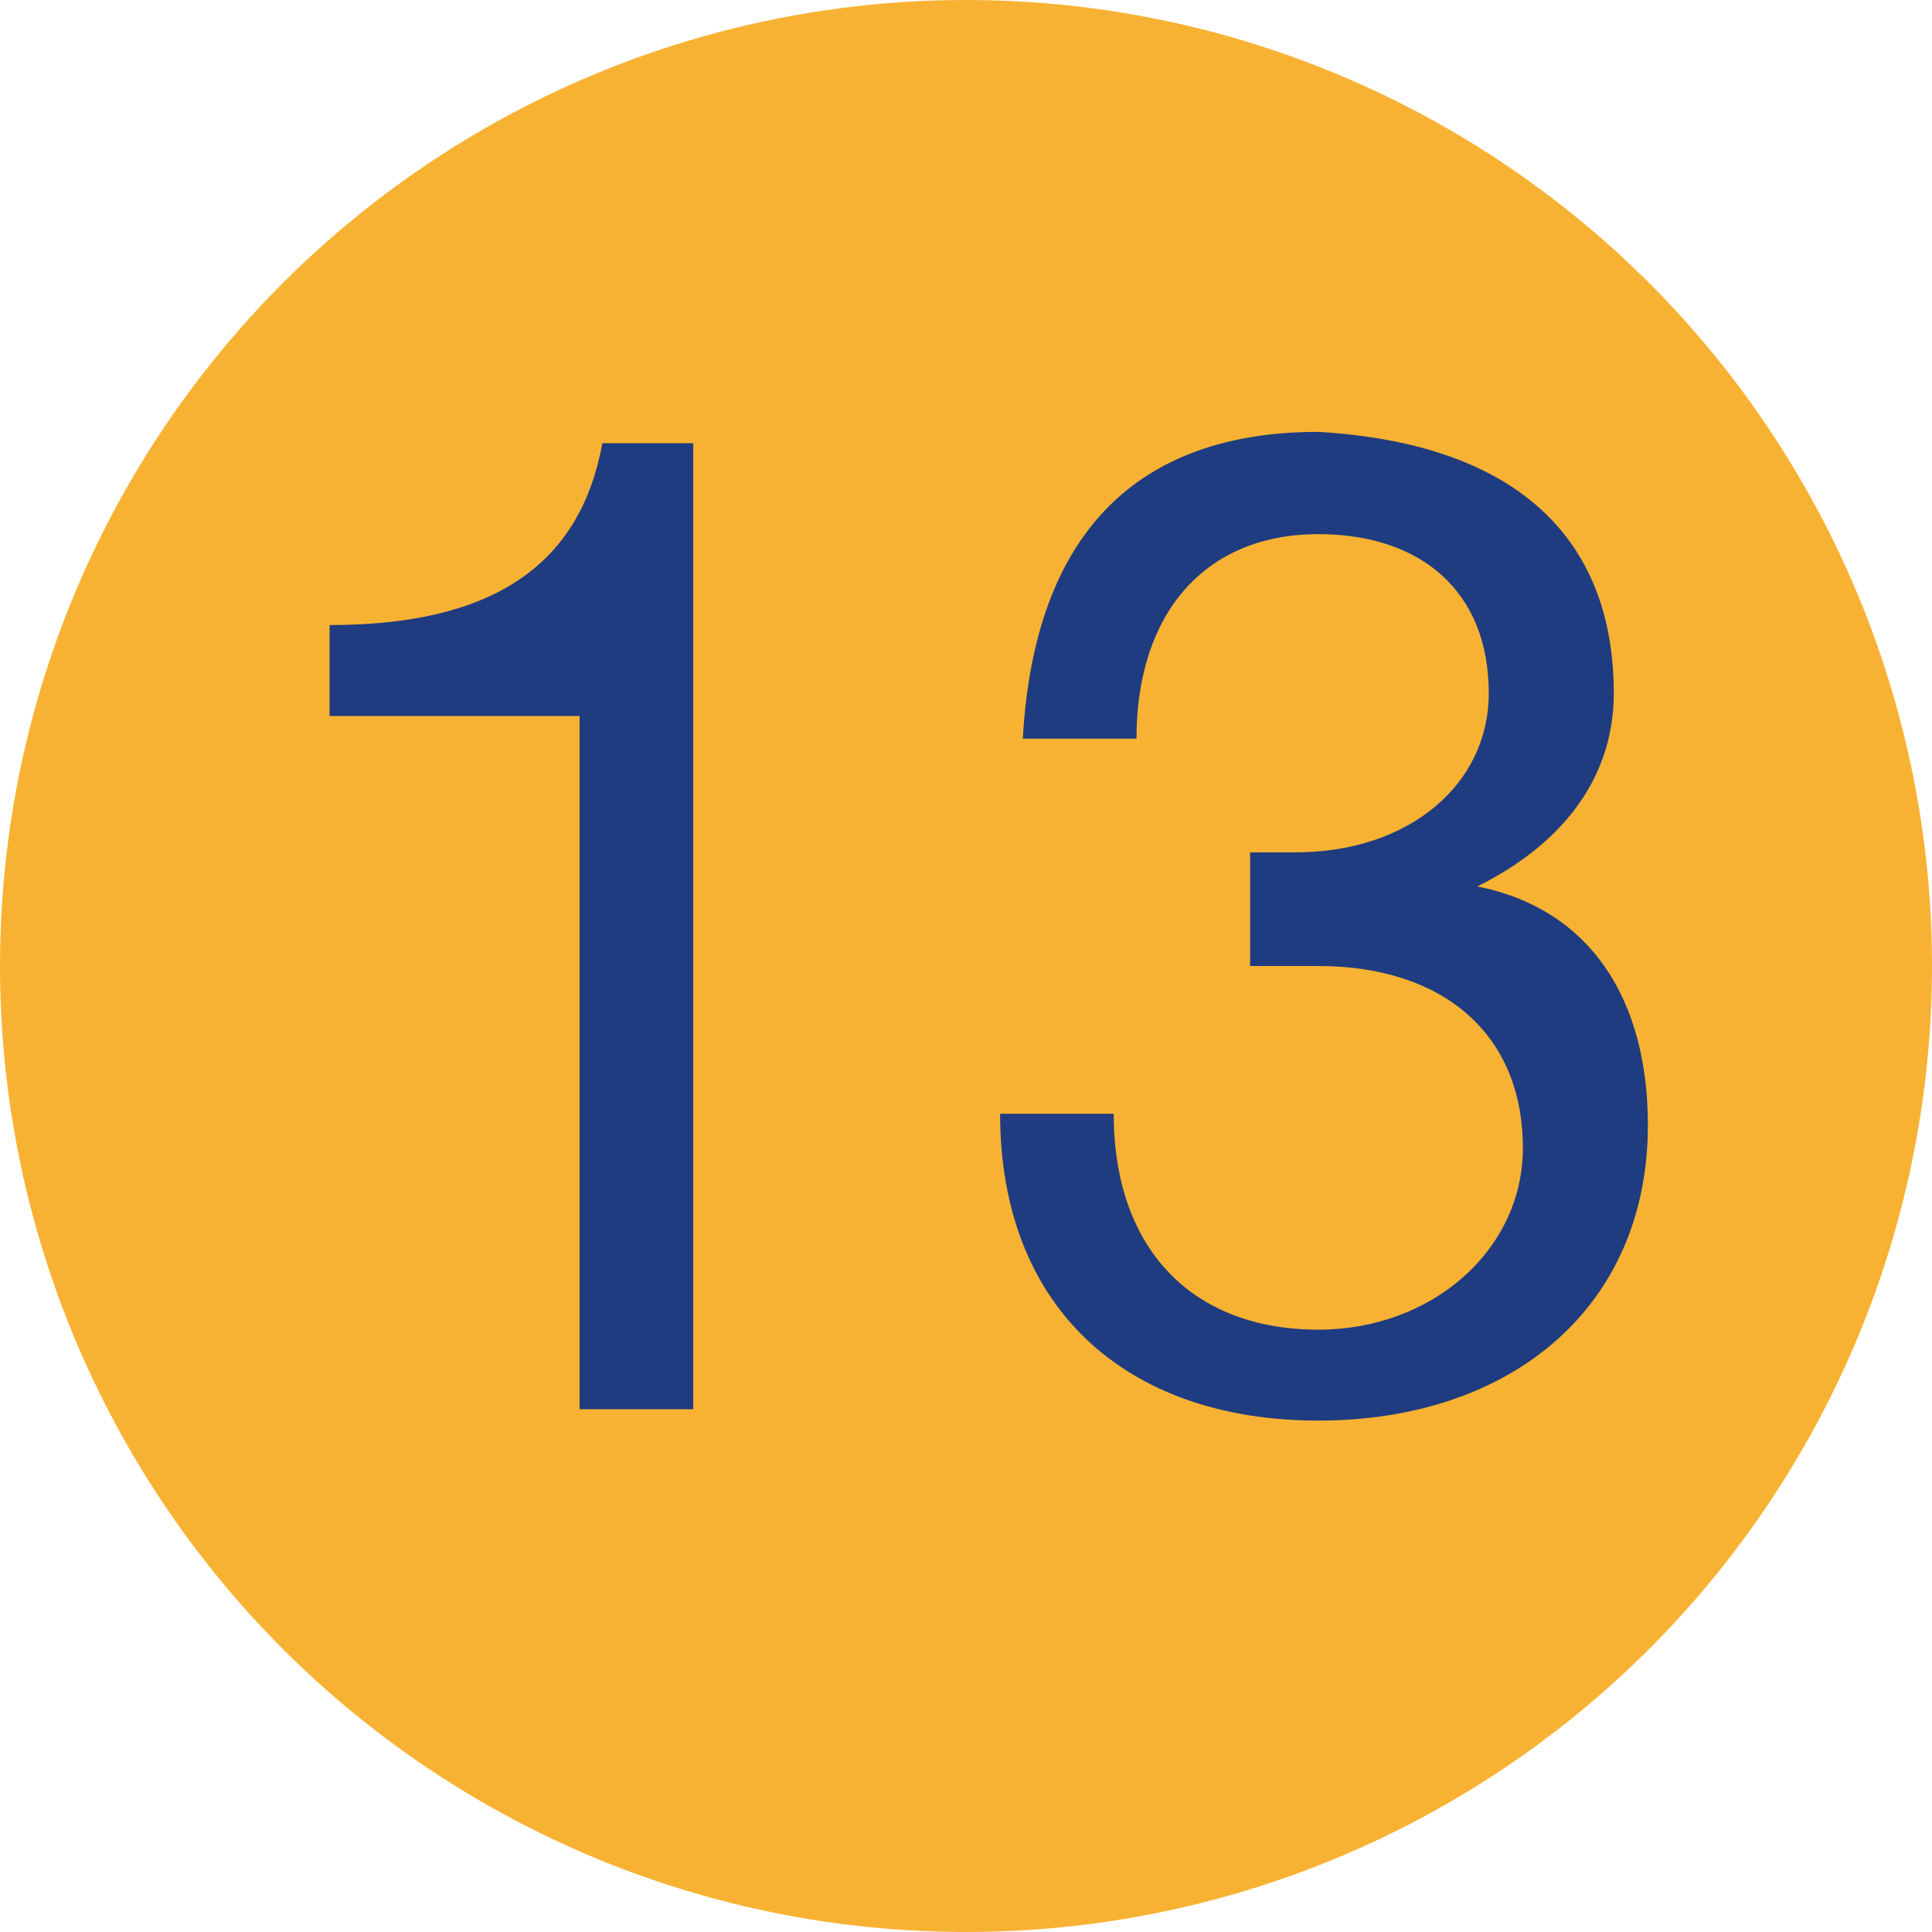
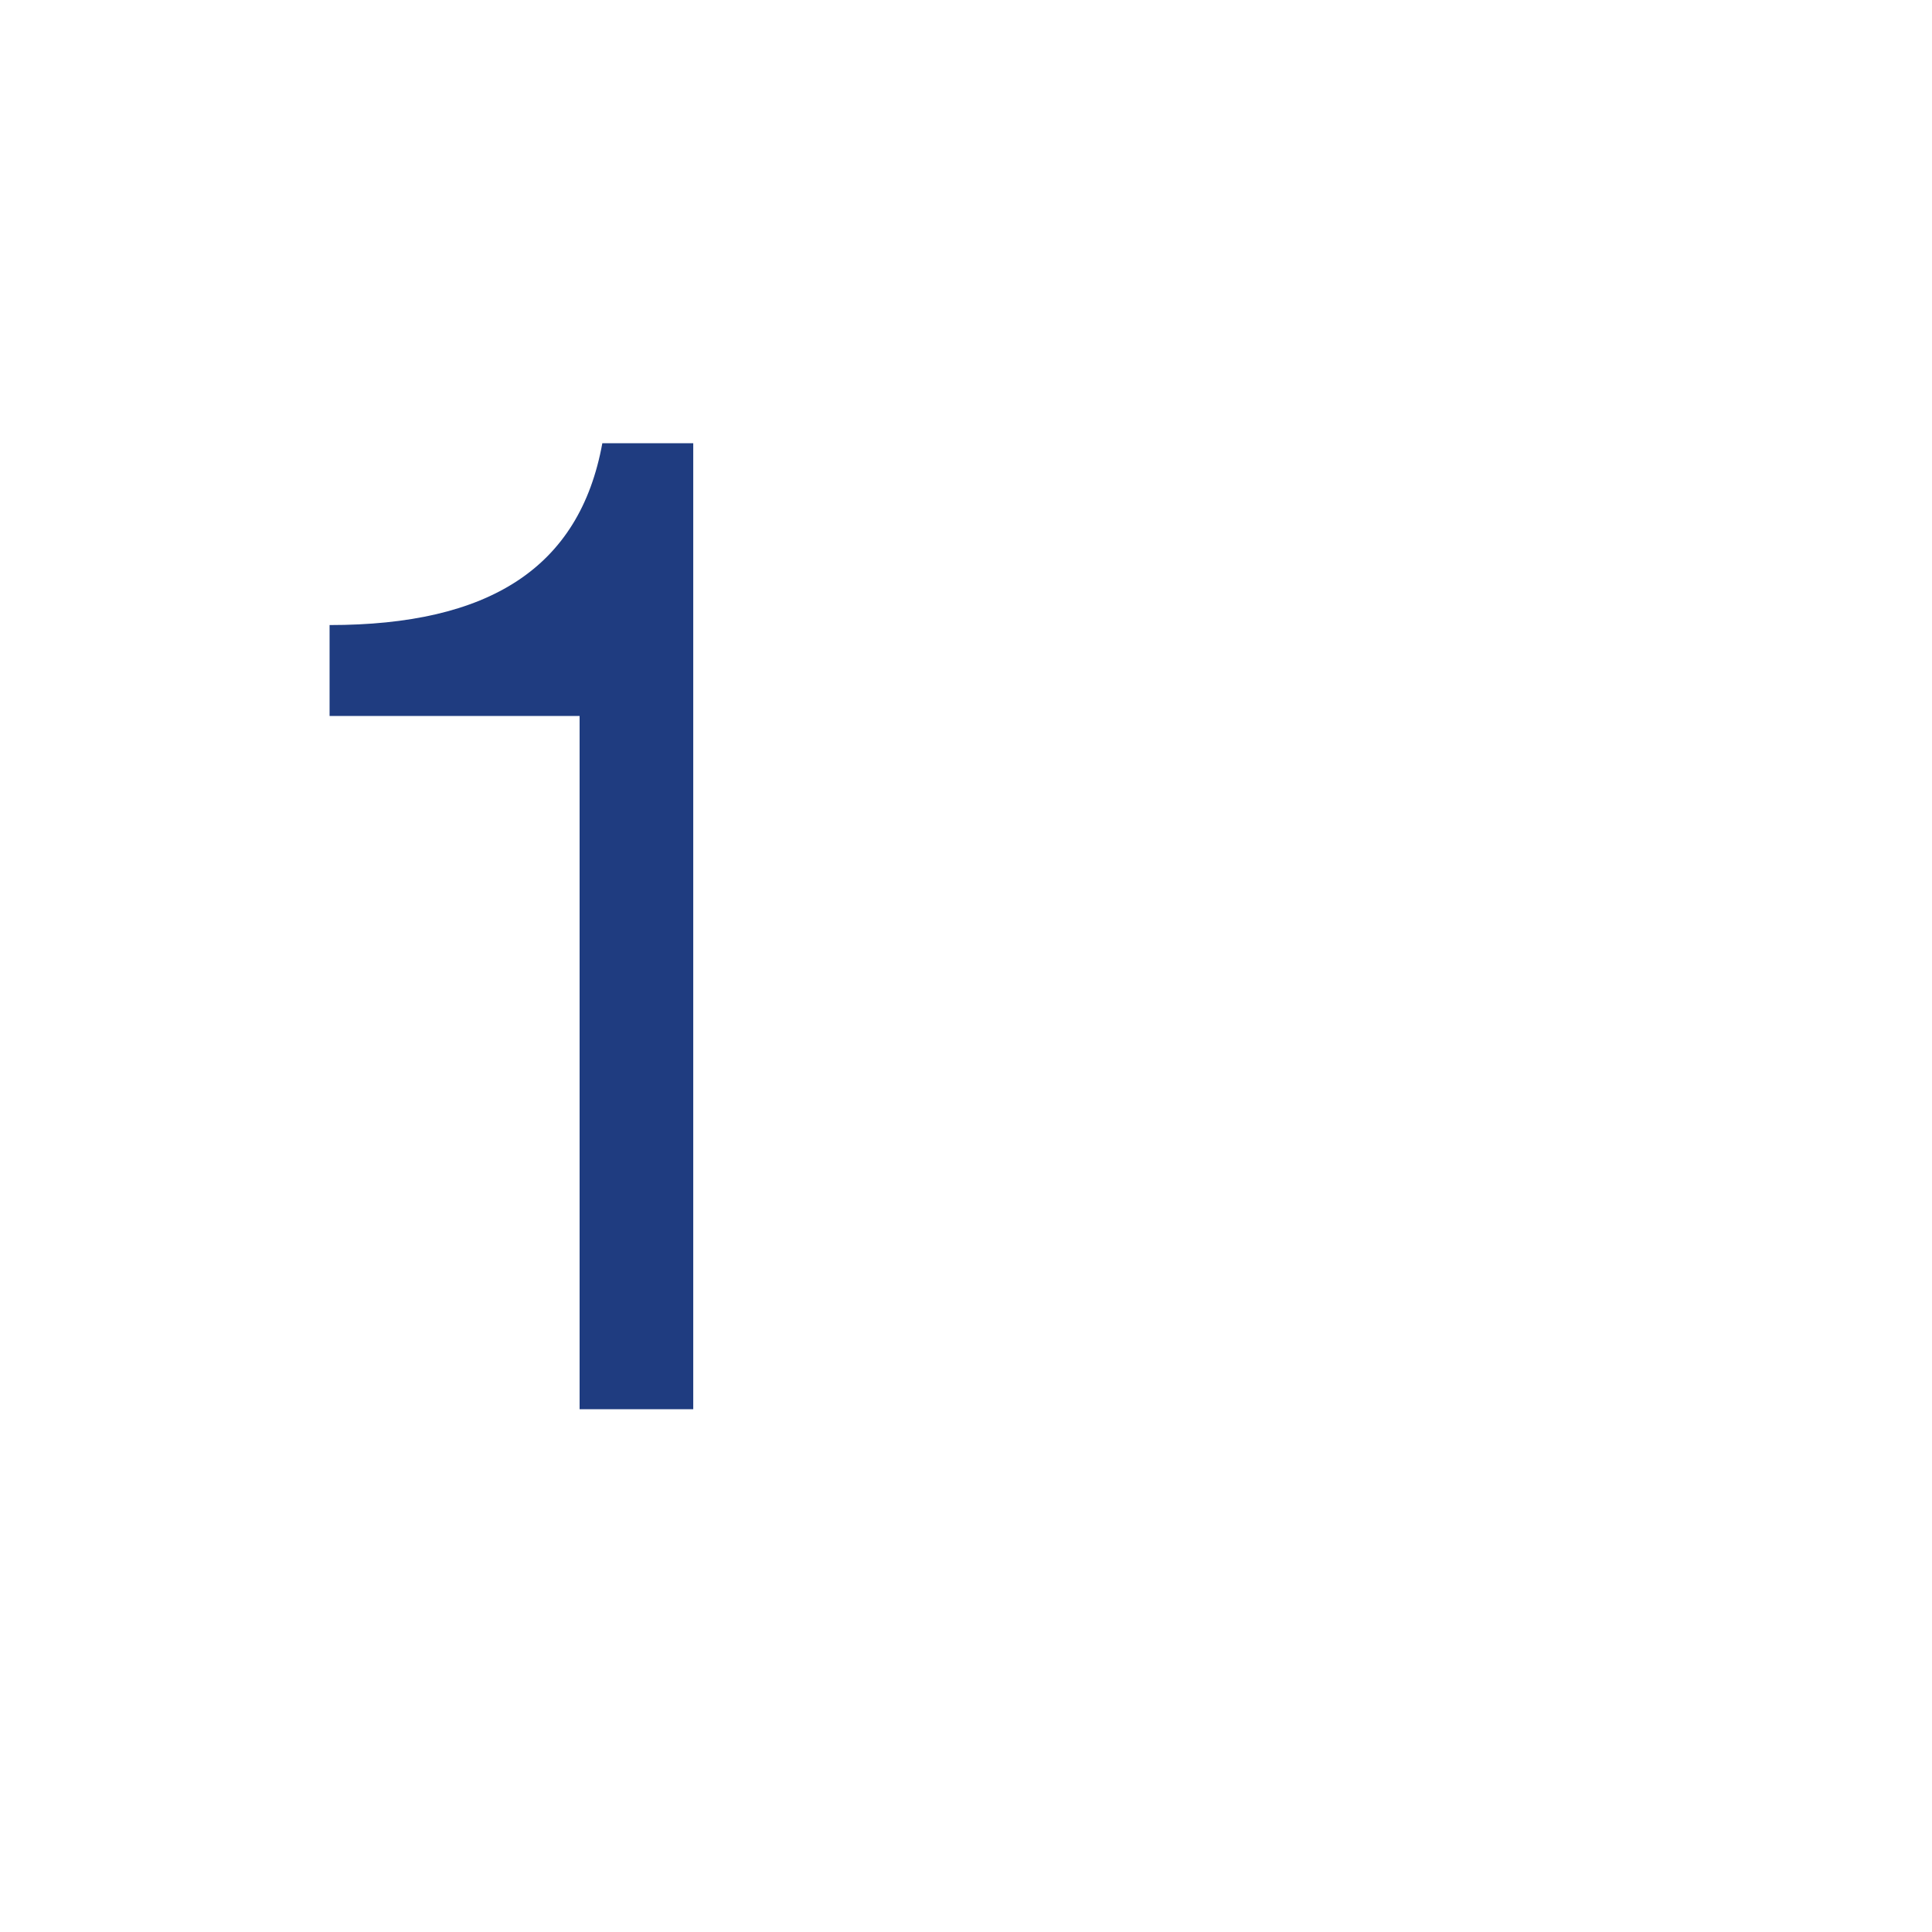
<svg xmlns="http://www.w3.org/2000/svg" version="1.1" id="Ebene_1" x="0px" y="0px" viewBox="0 0 17 17" style="enable-background:new 0 0 17 17;" xml:space="preserve">
  <style type="text/css">
	.st0{fill:#F8B233;}
	.st1{enable-background:new    ;}
	.st2{fill:#1F3C80;}
</style>
-   <circle class="st0" cx="8.5" cy="8.5" r="8.5" />
  <g id="_x31_7" class="st1">
    <path class="st2" d="M6.1,3.9v8.5h-1V6.3H2.9V5.5h0c1.4,0,2.2-0.5,2.4-1.6H6.1z" />
-     <path class="st2" d="M14.2,6.1c0,0.7-0.4,1.3-1.2,1.7v0c1,0.2,1.5,1,1.5,2.1c0,1.6-1.2,2.6-2.9,2.6c-1.7,0-2.8-1-2.8-2.7v0h1   c0,1.2,0.7,1.9,1.8,1.9c1,0,1.8-0.7,1.8-1.6c0-1-0.7-1.6-1.8-1.6c-0.2,0-0.4,0-0.6,0V7.5c0.1,0,0.2,0,0.4,0c1,0,1.7-0.6,1.7-1.4   c0-0.9-0.6-1.4-1.5-1.4c-1,0-1.6,0.7-1.6,1.8H9c0.1-1.8,1-2.7,2.6-2.7C13.3,3.9,14.2,4.7,14.2,6.1z" />
  </g>
  <g>
</g>
  <g>
</g>
  <g>
</g>
  <g>
</g>
  <g>
</g>
</svg>